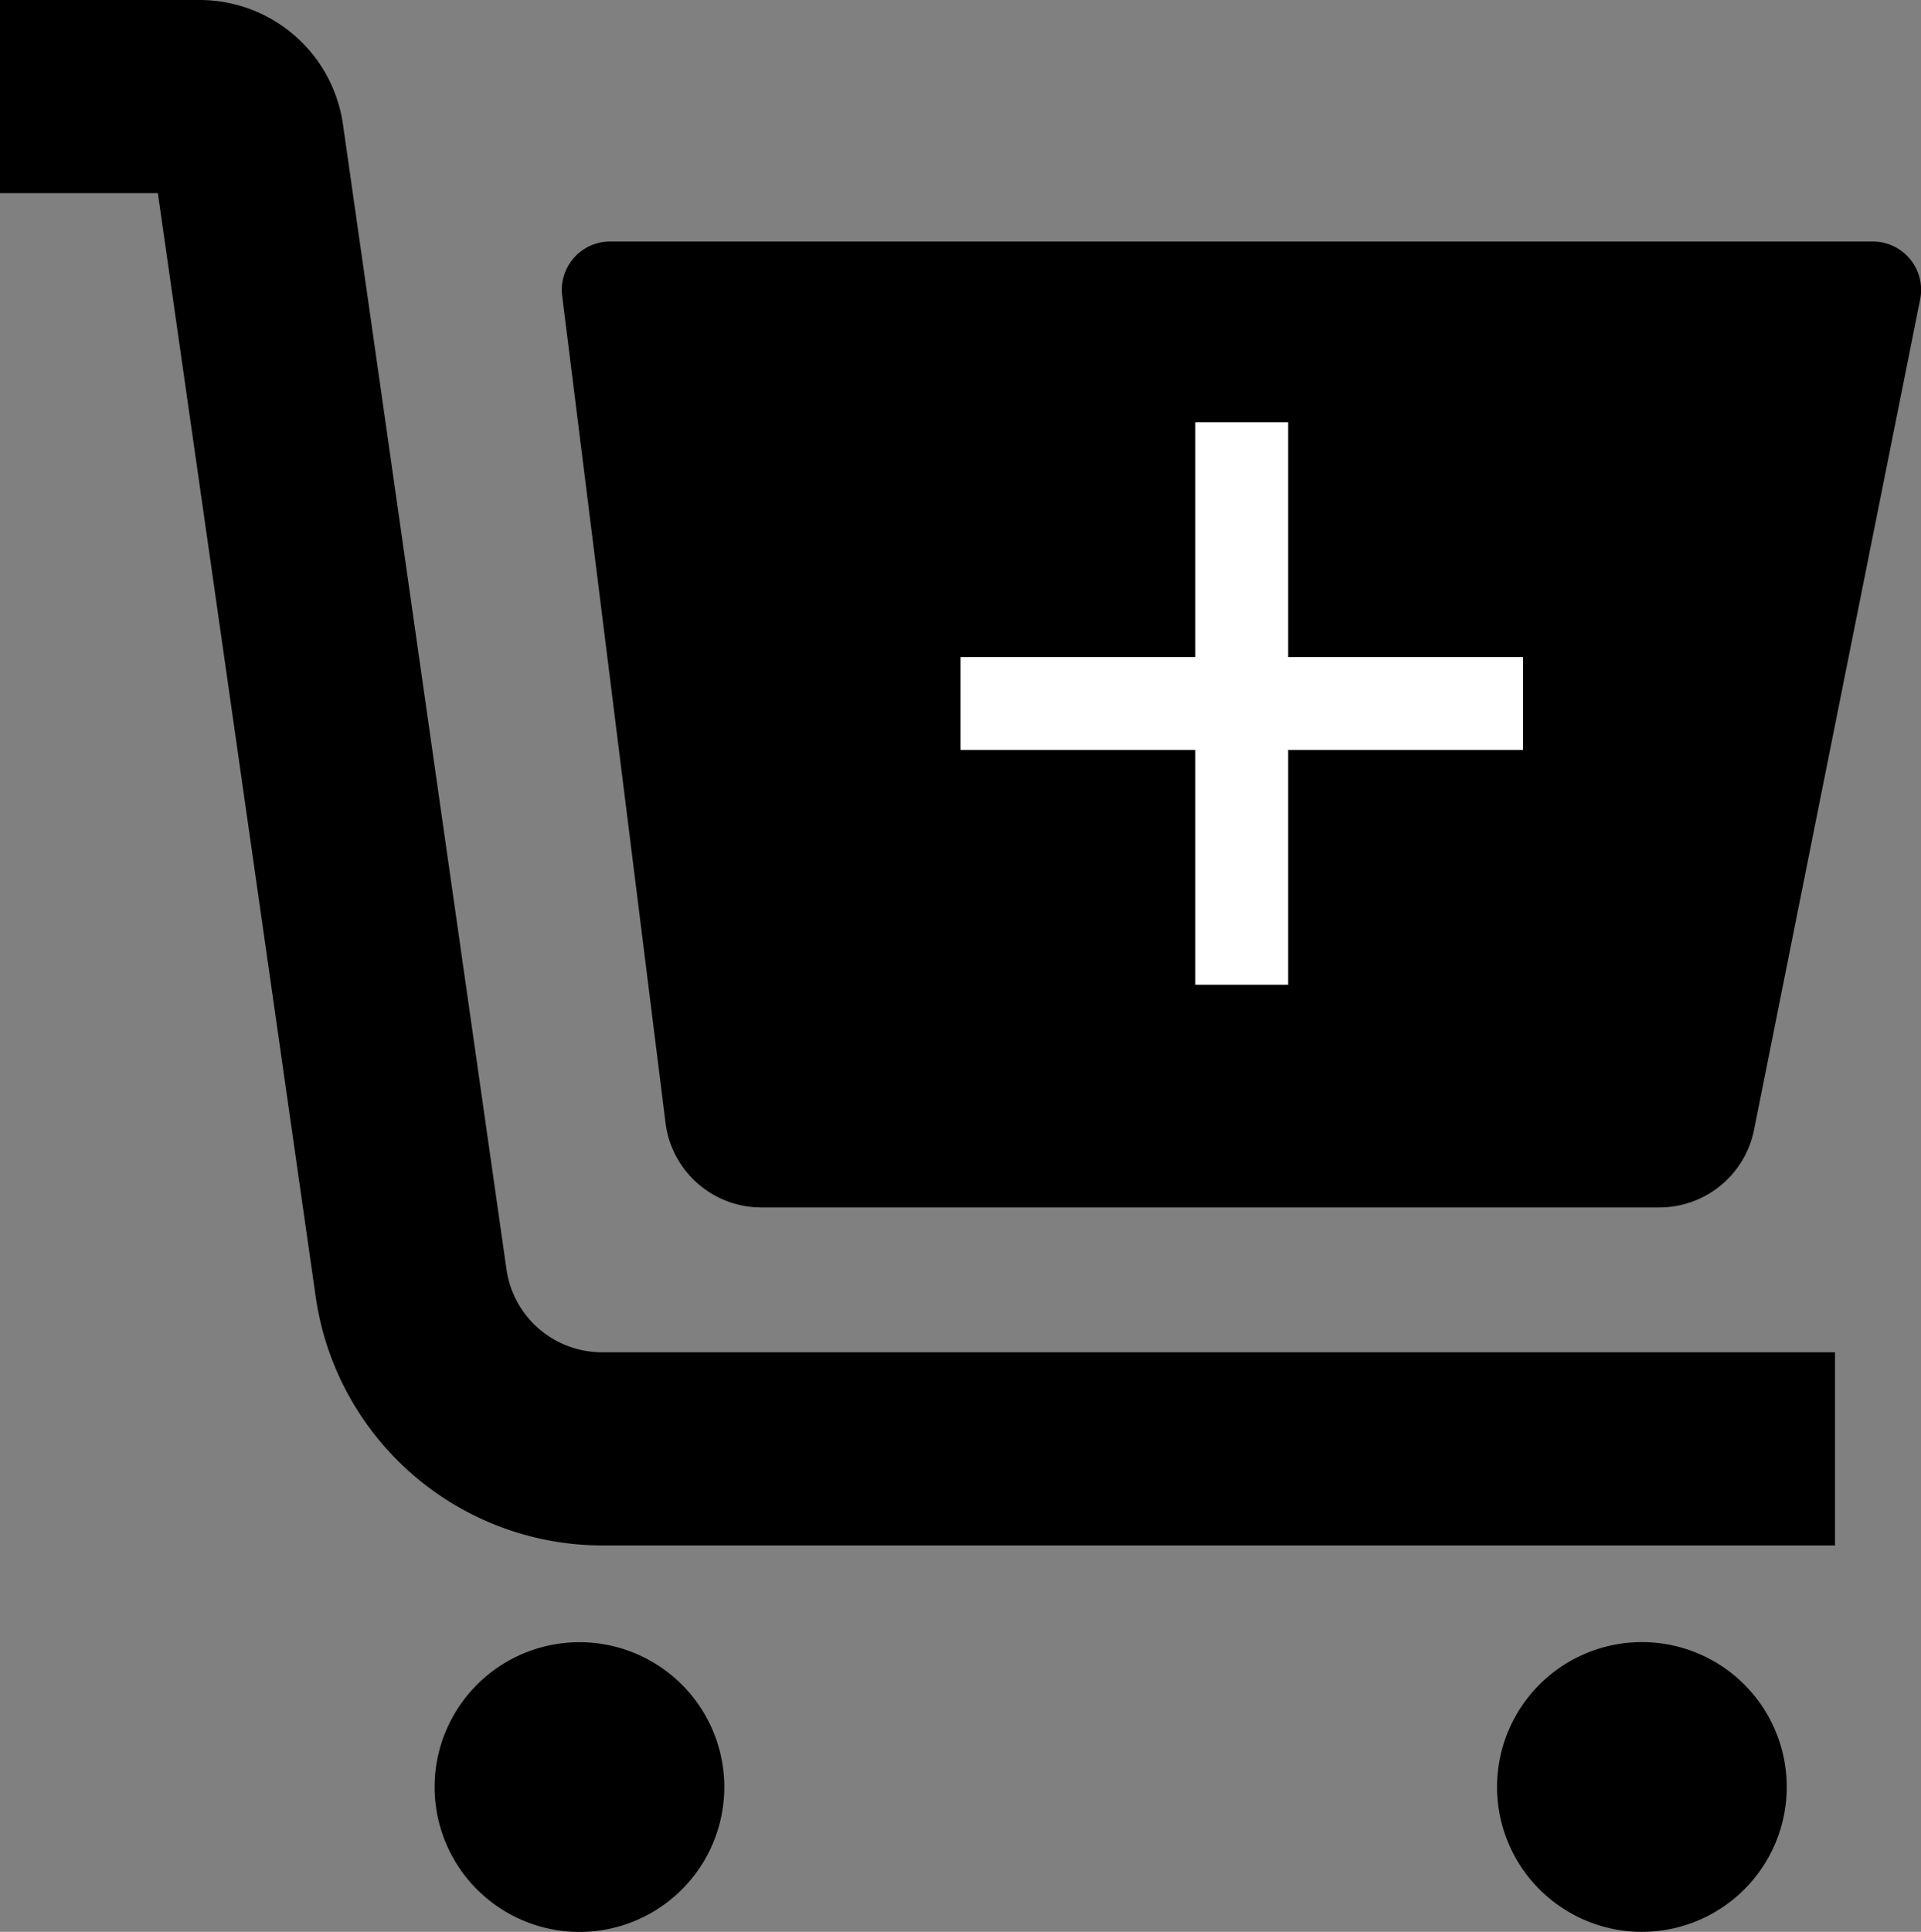
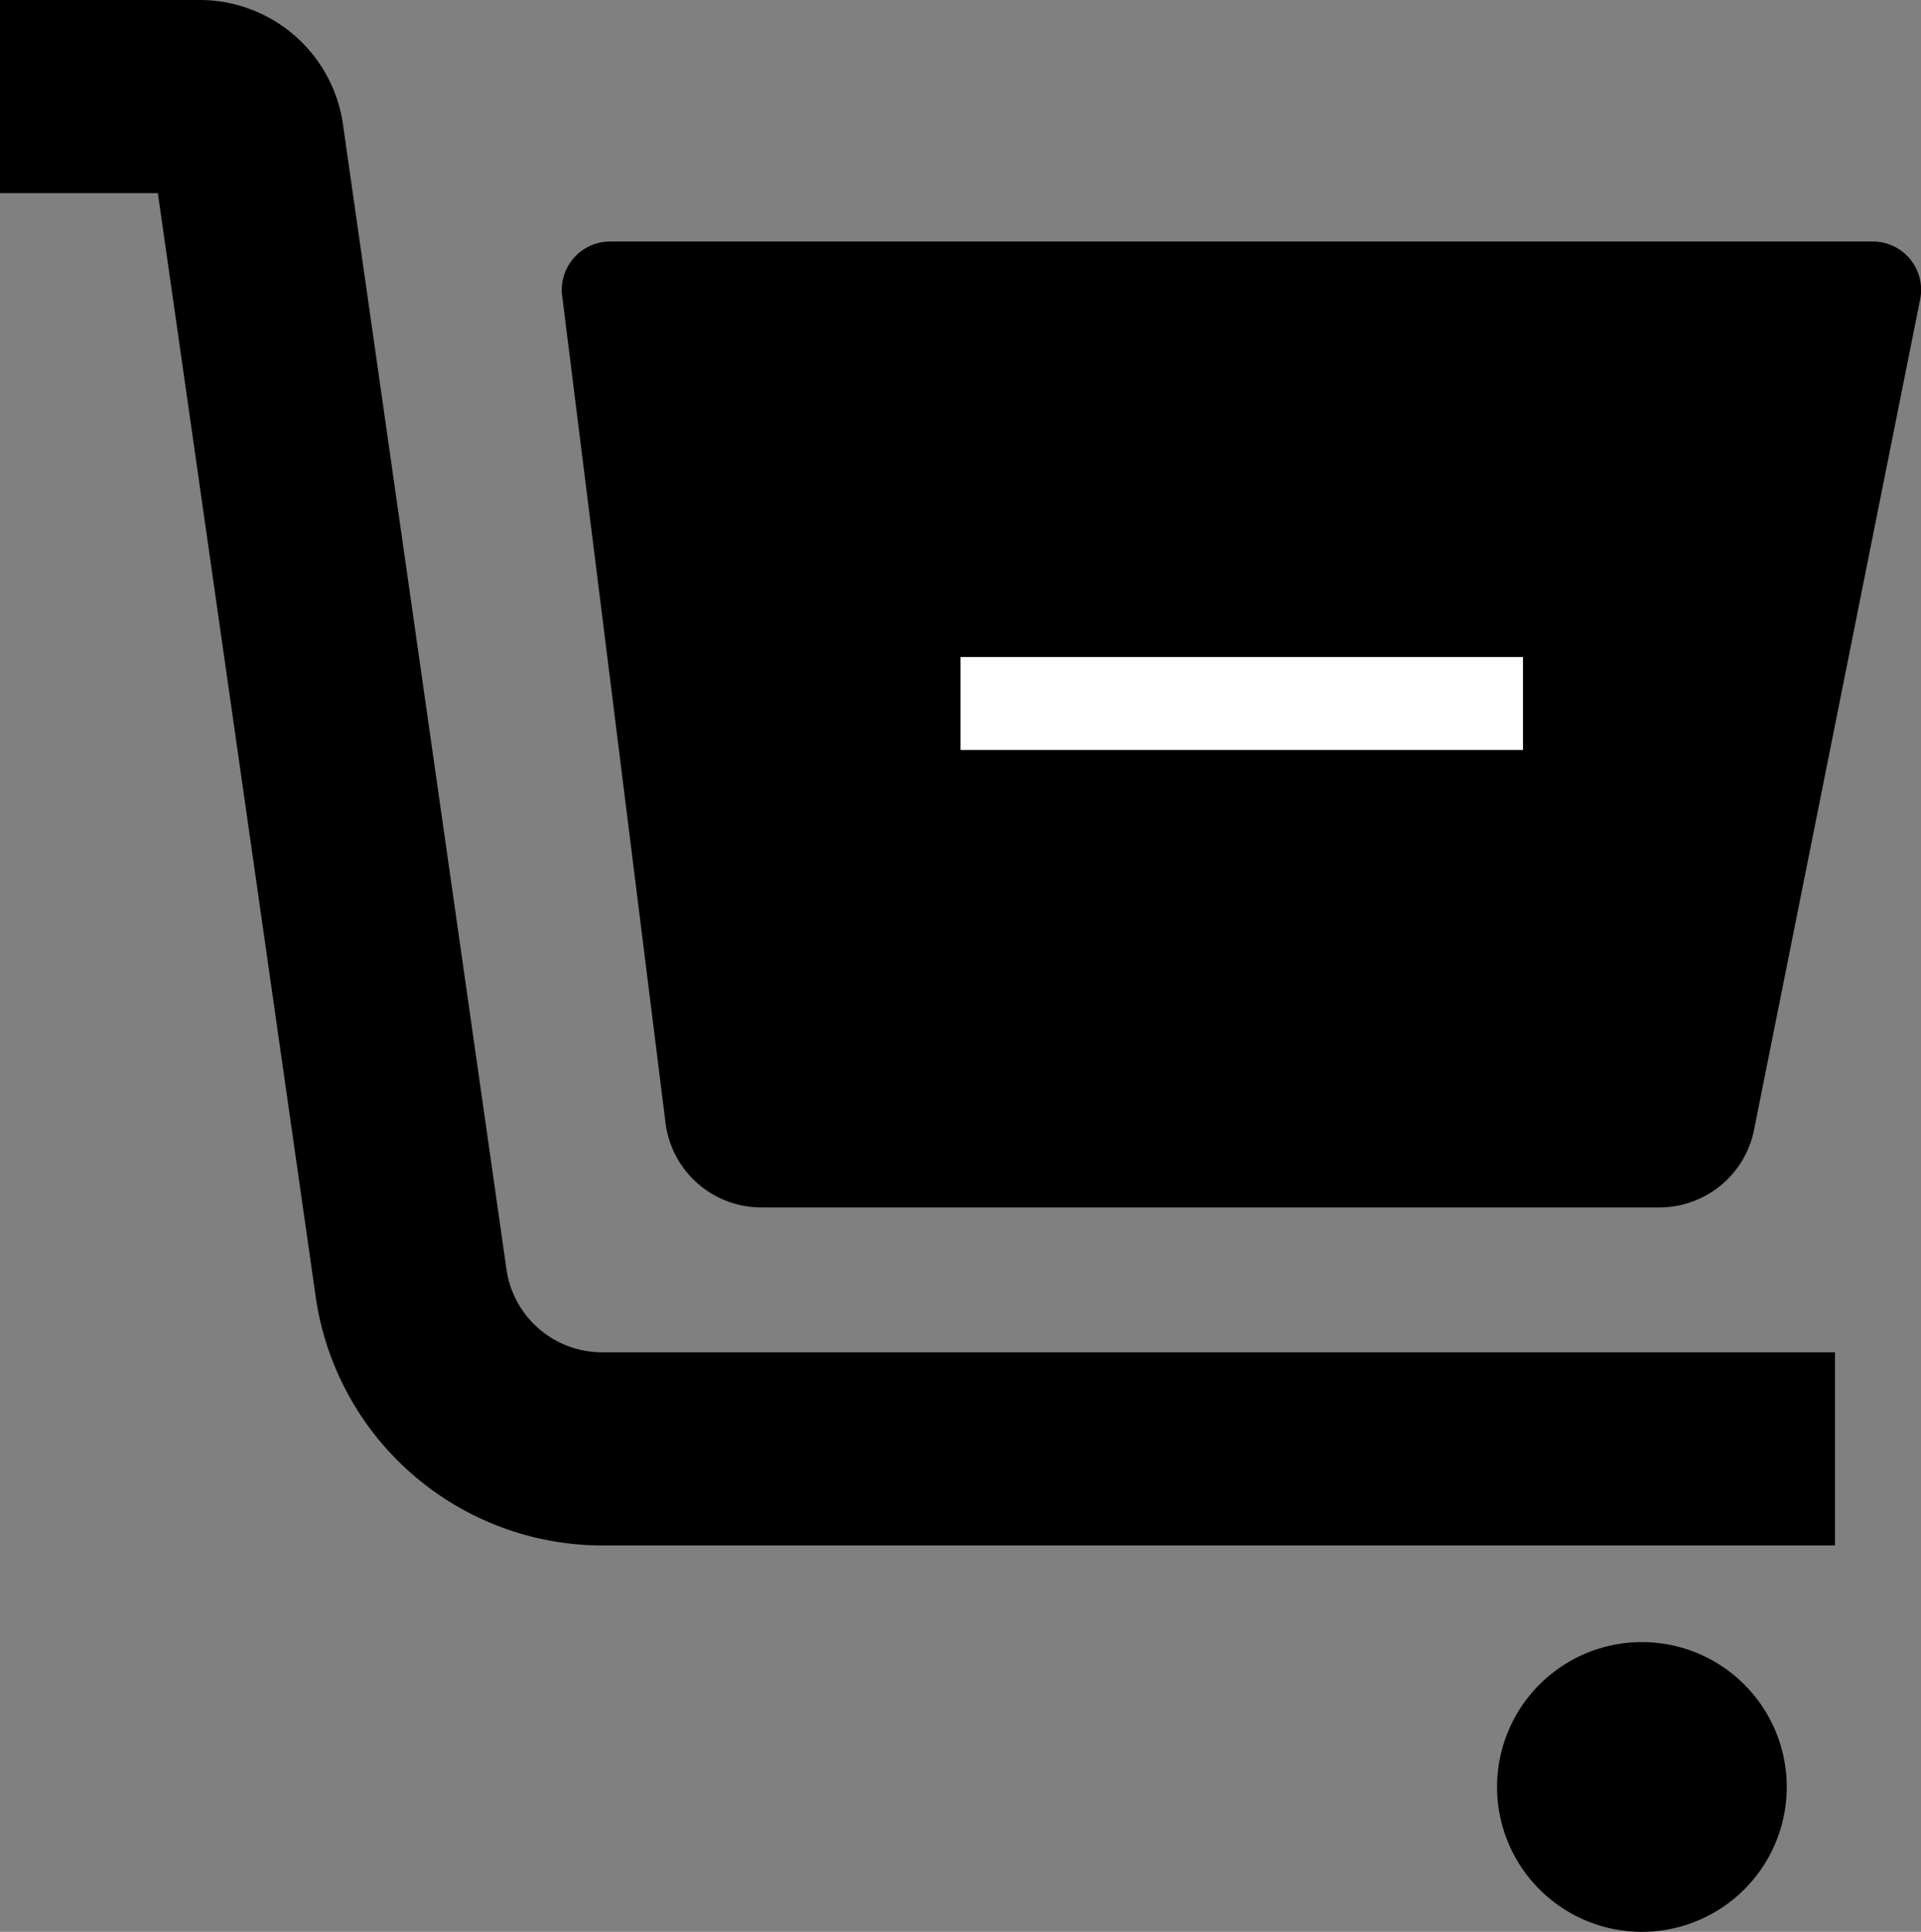
<svg xmlns="http://www.w3.org/2000/svg" width="20.69" height="20.804" viewBox="0 0 20.69 20.804">
  <rect x="0" y="0" width="20.69" height="20.804" fill="#808080" stroke="none" />
  <g id="组_1277" data-name="组 1277" transform="translate(-303.768 -2805.772)">
    <g id="组_1275" data-name="组 1275" transform="translate(303.768 2805.772)">
      <path id="路径_1548" data-name="路径 1548" d="M4,6.08H5.7L7.4,17.964a3.121,3.121,0,0,0,3.089,2.679H23.764v-2.08H10.485a1.04,1.04,0,0,1-1.03-.893L7.694,5.34A1.56,1.56,0,0,0,6.149,4H4Z" transform="translate(-4 -4)" />
-       <path id="路径_1549" data-name="路径 1549" d="M14.56,41.121A1.56,1.56,0,1,0,13,39.56,1.56,1.56,0,0,0,14.56,41.121Z" transform="translate(-8.319 -20.316)" />
      <path id="路径_1550" data-name="路径 1550" d="M38.121,39.56A1.56,1.56,0,1,1,36.56,38,1.56,1.56,0,0,1,38.121,39.56Z" transform="translate(-18.877 -20.316)" />
      <path id="路径_1551" data-name="路径 1551" d="M28.474,18.566a1.04,1.04,0,0,1-1.02.836H17.782a1.04,1.04,0,0,1-1.032-.911L15.637,9.585A.52.52,0,0,1,16.153,9h13.6a.52.52,0,0,1,.51.622Z" transform="translate(-9.582 -6.399)" />
    </g>
    <g id="组_1276" data-name="组 1276" transform="translate(314.113 2810.319)">
      <path id="路径_1552" data-name="路径 1552" d="M3421.343,2978.678h6.058" transform="translate(-3421.343 -2975.649)" fill="none" stroke="#fff" stroke-width="1" />
-       <path id="路径_1553" data-name="路径 1553" d="M0,0H6.058" transform="translate(3.029) rotate(90)" fill="none" stroke="#fff" stroke-width="1" />
    </g>
  </g>
</svg>